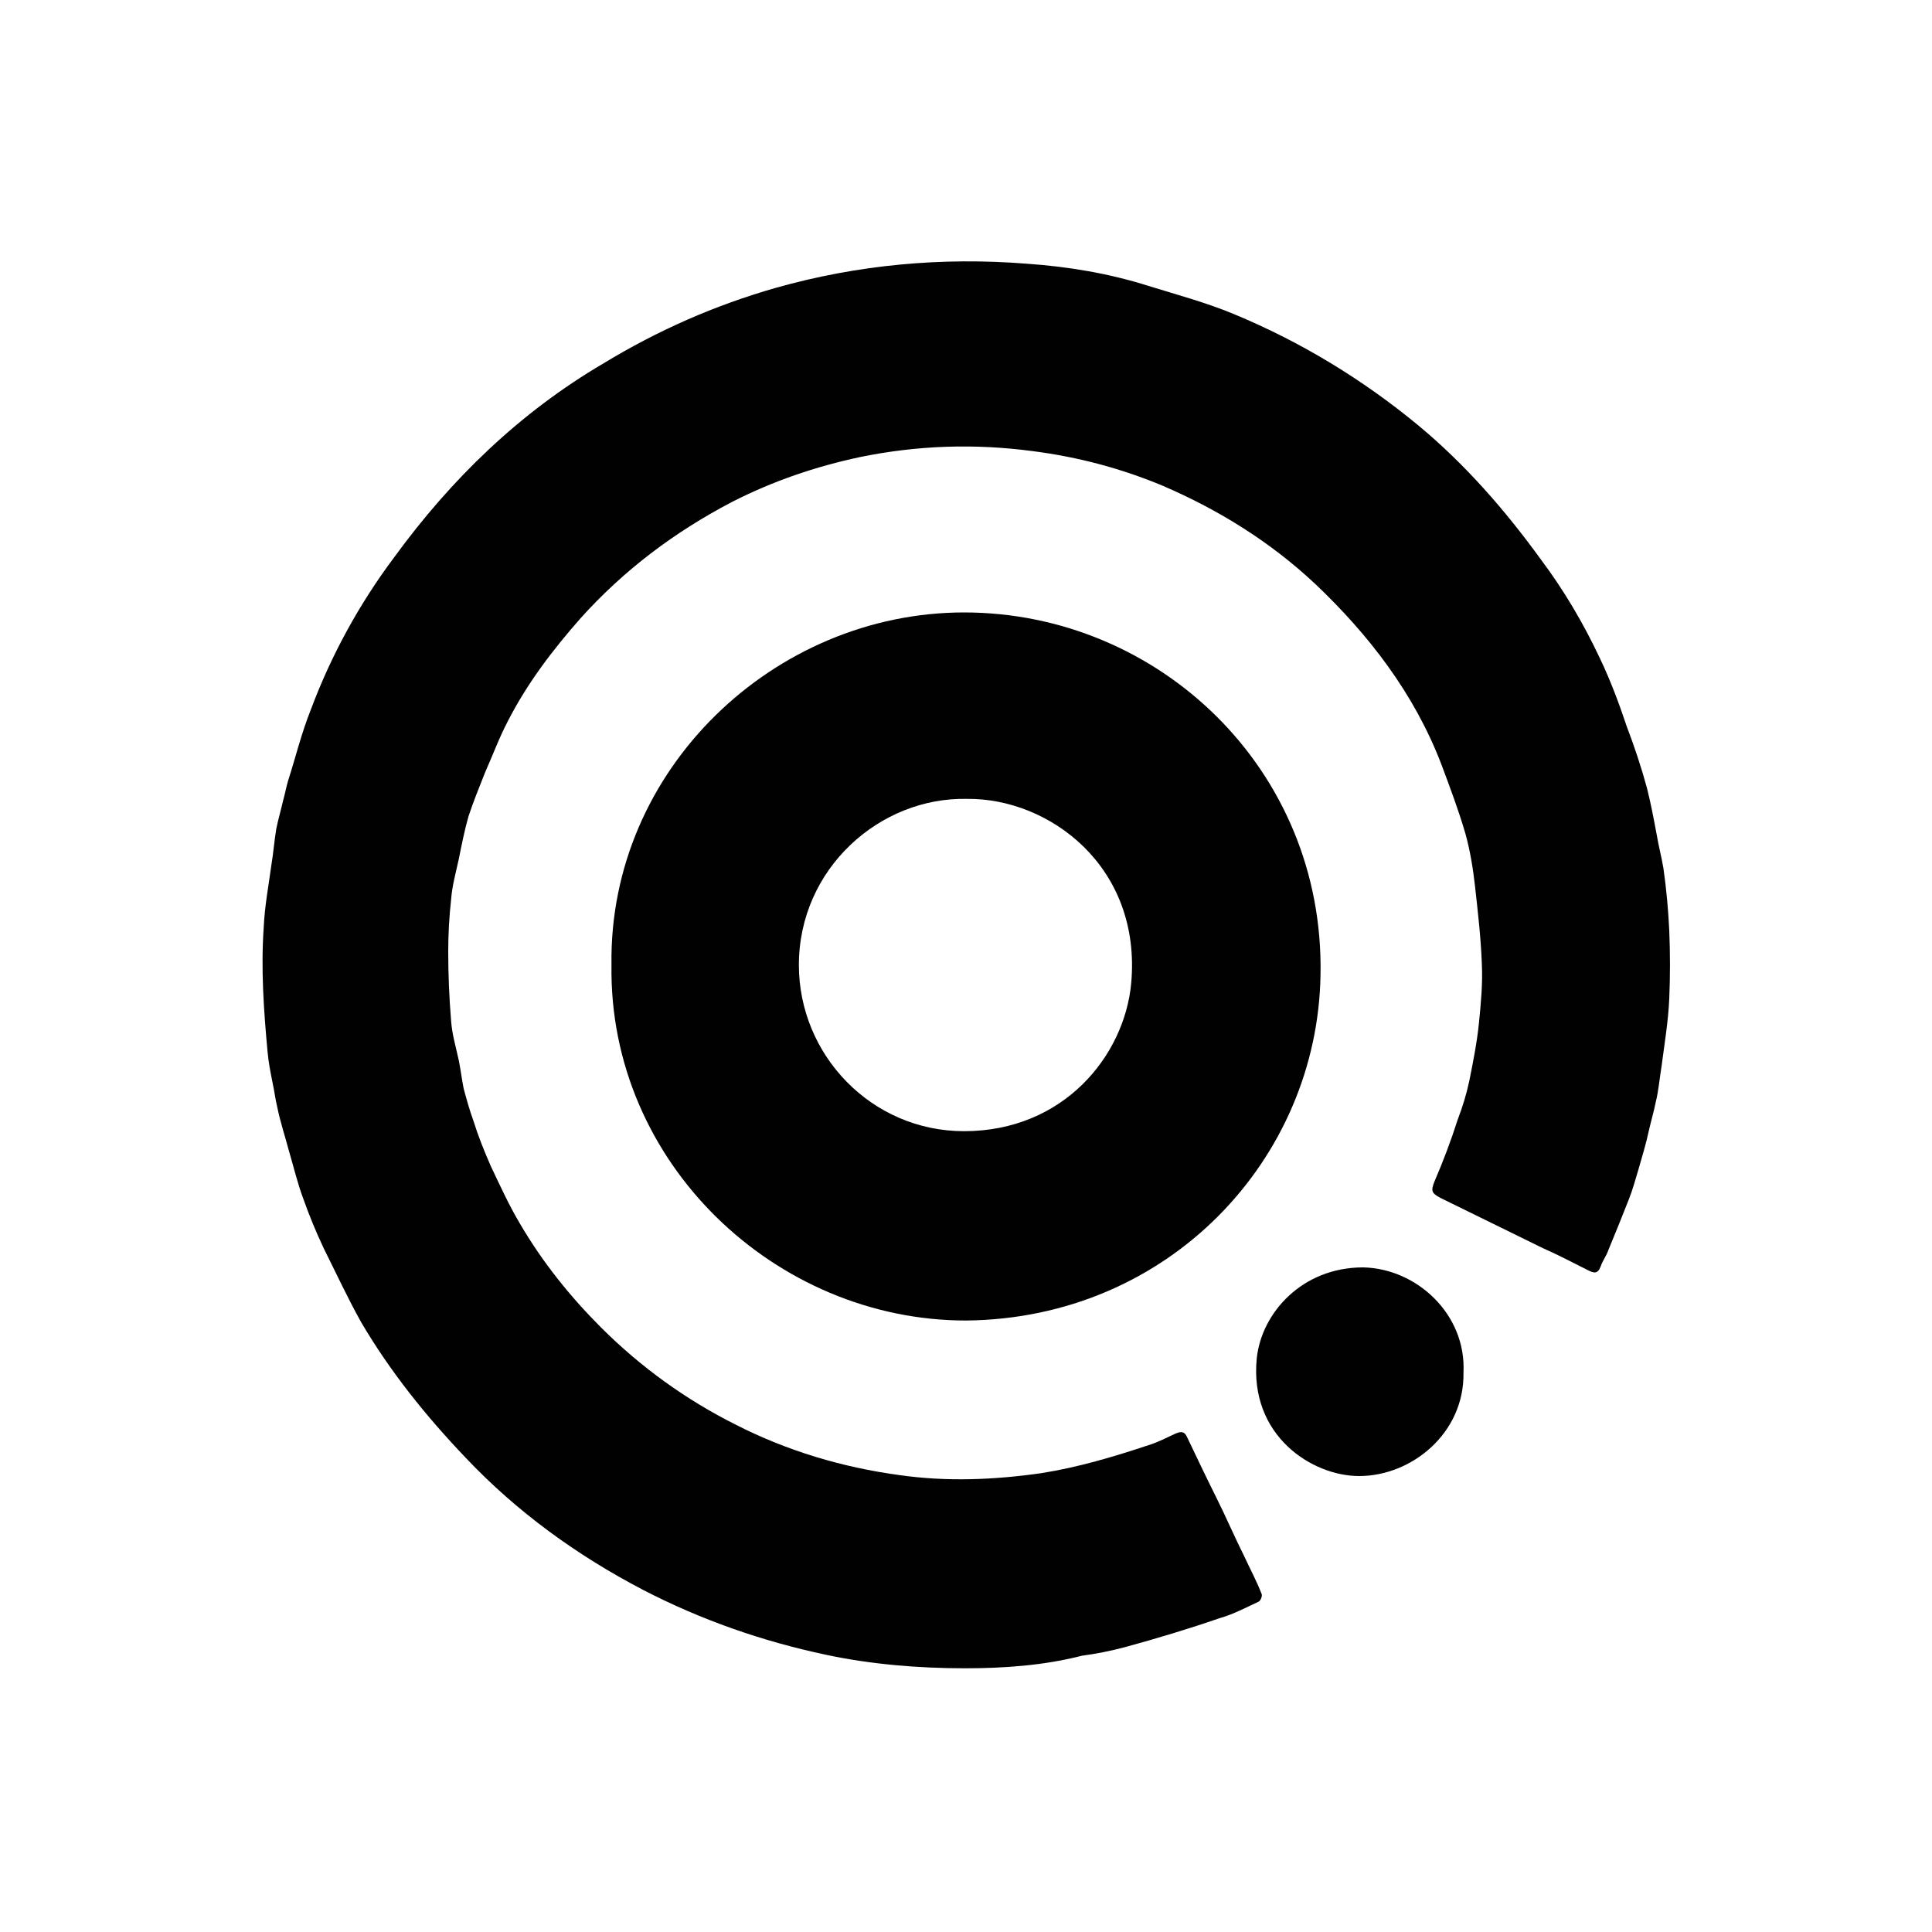
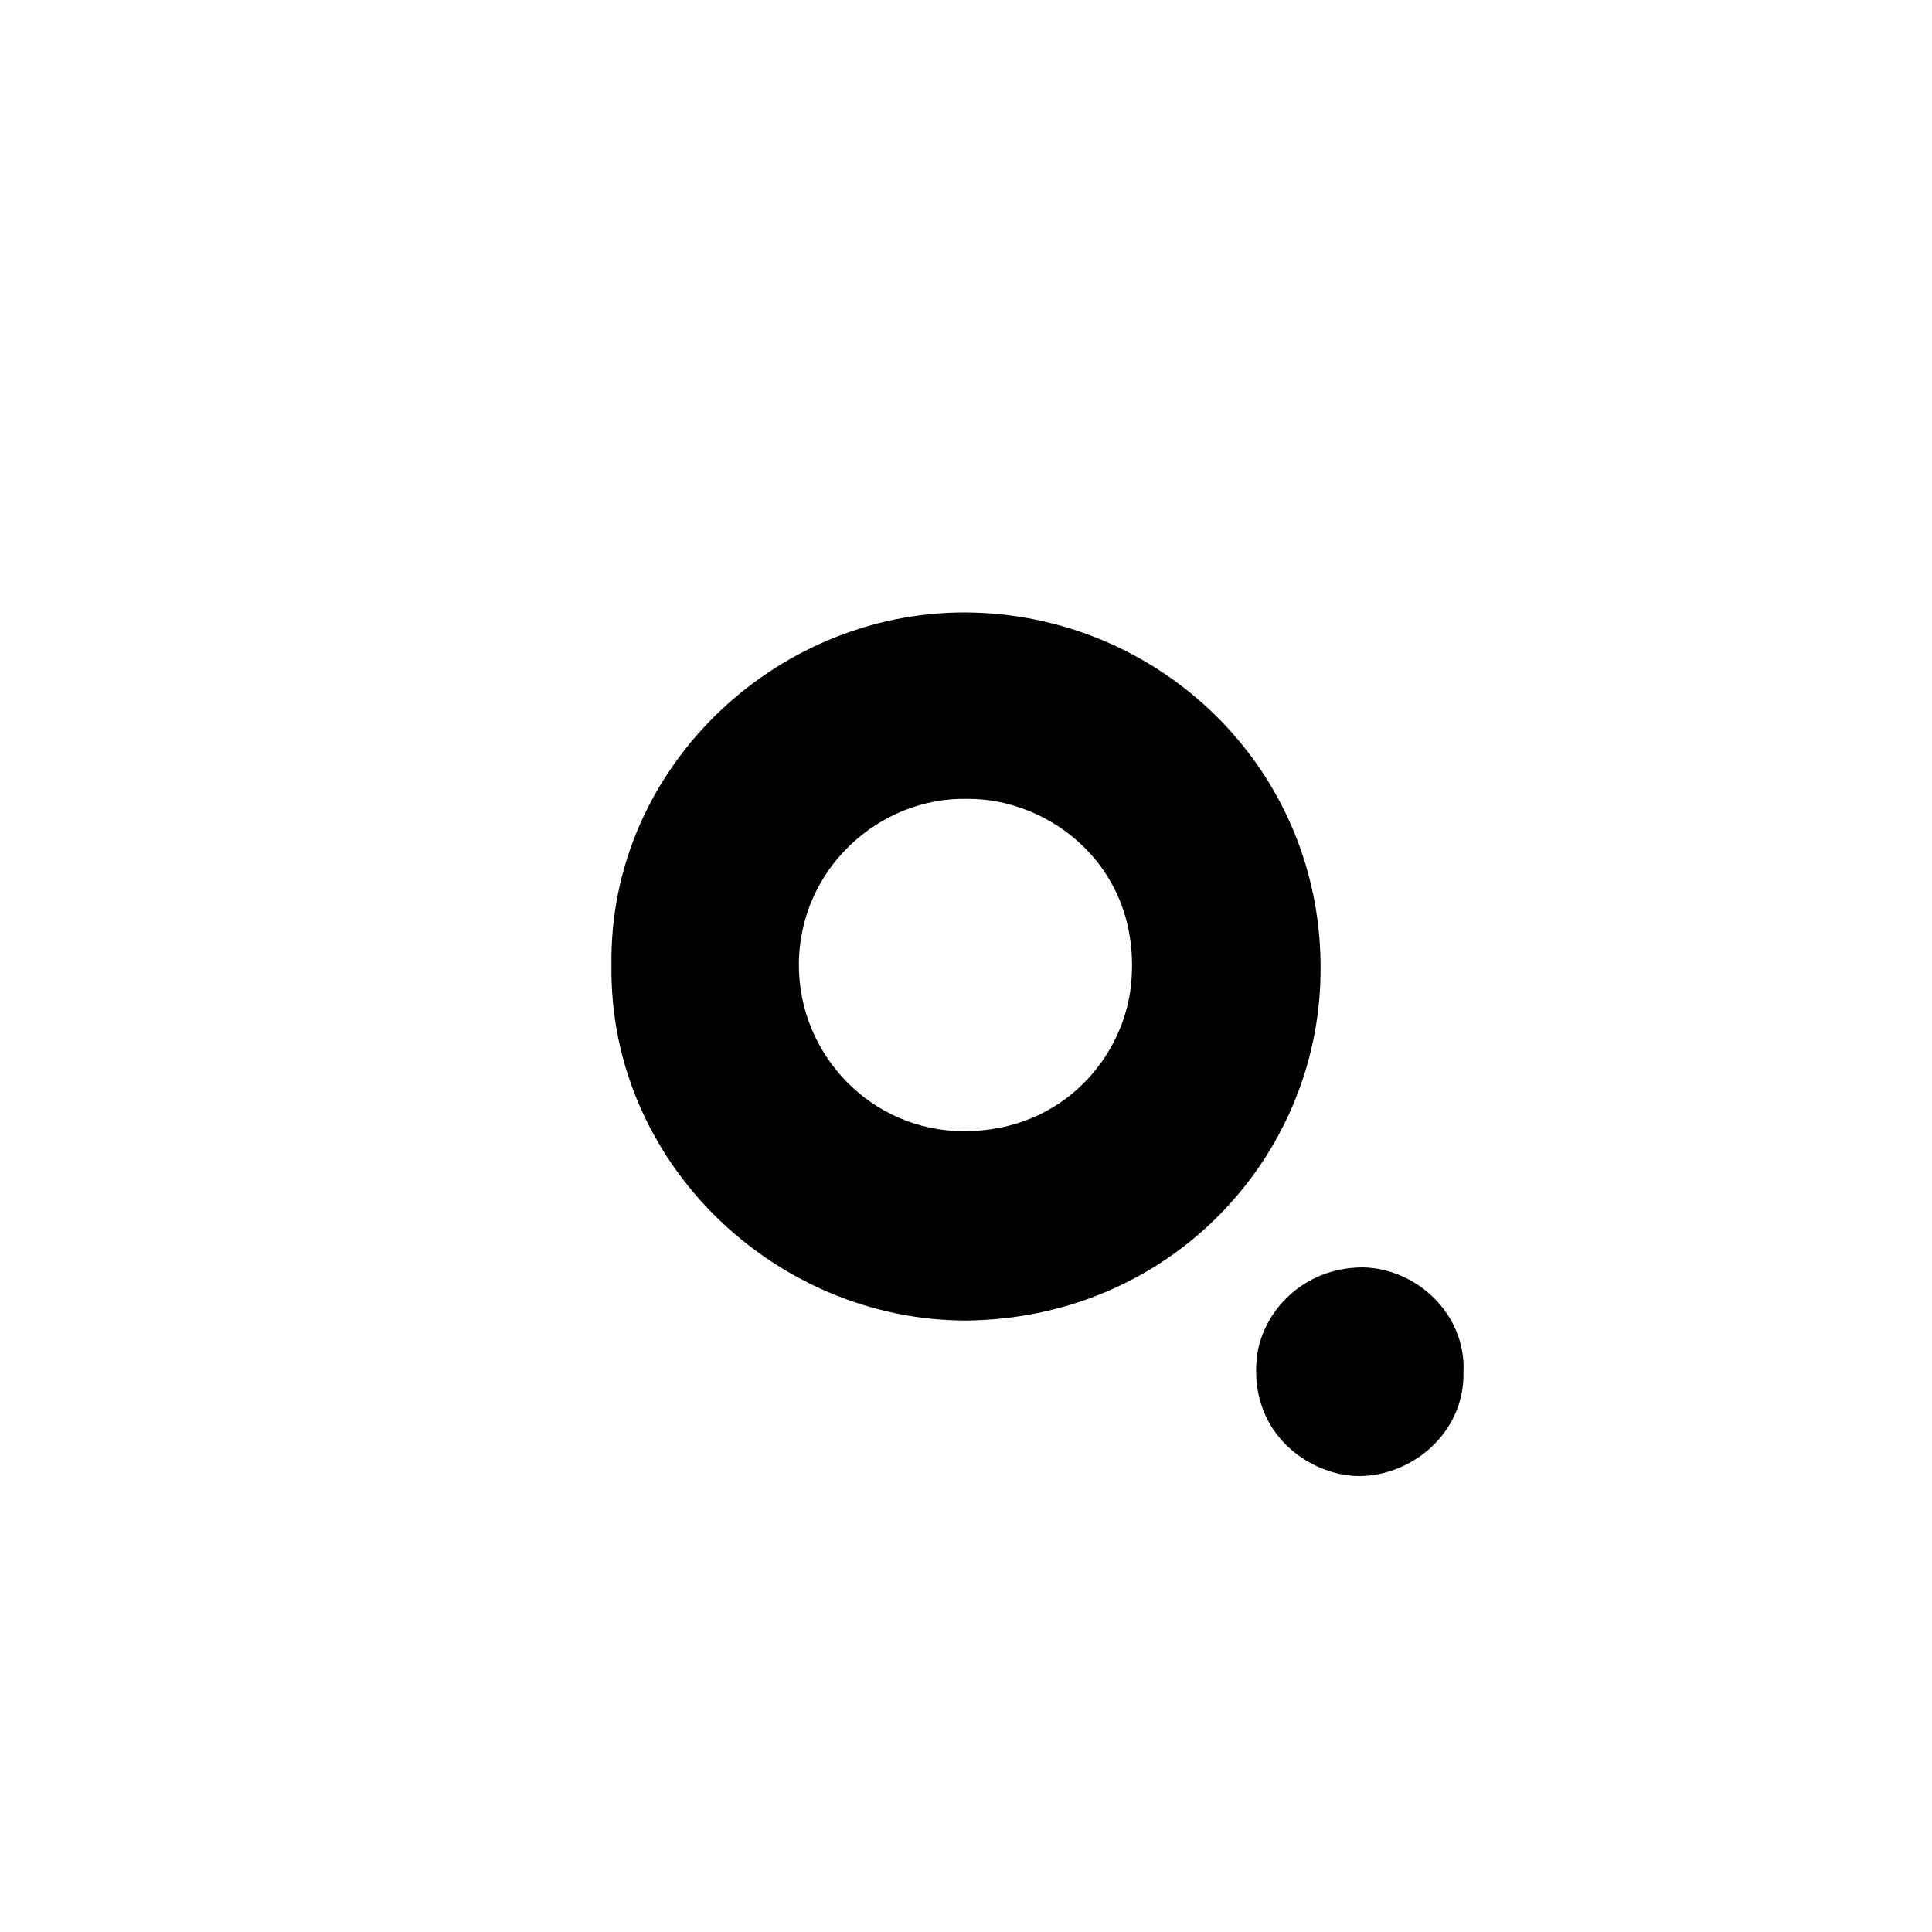
<svg xmlns="http://www.w3.org/2000/svg" version="1.1" id="pivot-up-circle-only-icon" x="0px" y="0px" viewBox="0 0 200 200" style="enable-background:new 0 0 200 200;" xml:space="preserve">
  <style type="text/css"> .st0{fill-rule:evenodd;clip-rule:evenodd;fill:#010101;} </style>
  <g>
    <g>
-       <path id="small-small-solid-circle" class="st0" d="M99.9,172.7c-4.8,0-9.7-0.4-14.4-1.4c-6.6-1.4-12.9-3.6-18.9-6.7 c-6.9-3.6-13.1-8.1-18.4-13.7c-4.1-4.3-7.8-8.9-10.8-14c-1.4-2.5-2.6-5.1-3.9-7.7c-0.8-1.7-1.5-3.4-2.1-5.1c-0.6-1.6-1-3.3-1.5-5 c-0.4-1.5-0.9-3-1.2-4.5c-0.2-0.8-0.3-1.7-0.5-2.6c-0.2-1-0.4-2-0.5-3.1c-0.4-4.3-0.7-8.6-0.4-12.9c0.1-2.2,0.5-4.3,0.8-6.5 c0.2-1.2,0.3-2.5,0.5-3.7c0.2-1,0.5-2,0.7-2.9c0.2-0.7,0.3-1.3,0.5-2c0.8-2.5,1.4-5,2.4-7.5c2.1-5.6,5-10.9,8.6-15.7 c5.9-8.1,13-15,21.7-20.1c5.6-3.4,11.5-6,17.8-7.8c8.5-2.4,17.2-3.2,26-2.5c4.3,0.3,8.5,1,12.6,2.3c2.9,0.9,5.9,1.7,8.8,2.9 c7,2.9,13.4,6.8,19.2,11.6c4.8,4,8.9,8.7,12.6,13.8c2.4,3.2,4.4,6.6,6.1,10.2c1.1,2.3,2,4.7,2.8,7.1c0.8,2.1,1.5,4.2,2.1,6.4 c0.4,1.6,0.7,3.2,1,4.8c0.2,1.2,0.5,2.3,0.7,3.5c0.3,2.1,0.5,4.3,0.6,6.4c0.1,2.4,0.1,4.8,0,7.1c-0.1,2.3-0.5,4.7-0.8,7 c-0.2,1.2-0.3,2.5-0.6,3.7c-0.2,1-0.5,2-0.7,2.9c-0.3,1.4-0.7,2.7-1.1,4.1c-0.3,1-0.6,2.1-1,3.1c-0.7,1.8-1.4,3.5-2.1,5.2 c-0.2,0.6-0.6,1.1-0.8,1.7c-0.3,0.8-0.7,0.7-1.3,0.4c-1.6-0.8-3.1-1.6-4.7-2.3c-3.5-1.7-7.1-3.5-10.6-5.2c-0.9-0.5-1-0.7-0.6-1.7 c0.9-2.1,1.7-4.2,2.4-6.4c0.5-1.3,0.9-2.6,1.2-4c0.4-2,0.8-4,1-6c0.2-2,0.4-4.1,0.3-6.1c-0.1-2.7-0.4-5.3-0.7-8 c-0.2-1.8-0.5-3.7-1-5.5c-0.7-2.4-1.6-4.8-2.5-7.2c-2.8-7.3-7.5-13.4-13.1-18.7c-4.6-4.3-9.9-7.6-15.7-10.1 c-4.3-1.8-8.8-3-13.5-3.6c-6-0.8-11.9-0.6-17.8,0.6c-4.7,1-9.1,2.5-13.4,4.7c-5.9,3.1-11.1,7-15.6,12c-2.9,3.3-5.5,6.7-7.5,10.6 c-0.9,1.7-1.6,3.6-2.4,5.4c-0.6,1.5-1.2,3-1.7,4.5c-0.4,1.4-0.7,2.9-1,4.4c-0.3,1.4-0.7,2.8-0.8,4.2c-0.2,1.8-0.3,3.6-0.3,5.4 c0,2.4,0.1,4.8,0.3,7.2c0.1,1.4,0.5,2.7,0.8,4.1c0.2,1,0.3,1.9,0.5,2.9c0.3,1.1,0.6,2.2,1,3.3c0.5,1.6,1.1,3.1,1.8,4.7 c1,2.1,1.9,4.1,3.1,6.1c2.3,3.9,5.1,7.4,8.3,10.6c4.1,4.1,8.8,7.5,14,10.1c5.3,2.7,11,4.4,16.9,5.2c4.9,0.7,9.8,0.5,14.7-0.2 c3.8-0.6,7.5-1.7,11.1-2.9c1-0.3,1.9-0.8,2.8-1.2c0.5-0.2,0.9-0.3,1.2,0.4c1,2.1,2,4.2,3,6.2c1,2,1.9,4.1,2.9,6.1 c0.6,1.3,1.3,2.6,1.8,3.9c0.1,0.2-0.1,0.7-0.3,0.8c-1.3,0.6-2.6,1.3-4,1.7c-3.2,1.1-6.5,2.1-9.8,3c-1.5,0.4-3,0.7-4.5,0.9 C108.1,172.4,104,172.7,99.9,172.7z" />
      <path id="small-inner-full-circle_8_" class="st0" d="M63.3,99.9C63,79.6,80.2,63.4,99.8,63.4c20.1,0,37.3,16.2,36.9,37.5 c-0.3,19.1-15.7,35.6-36.7,35.8C80.3,136.7,63,120.4,63.3,99.9z M100.1,82.7c-9-0.2-17.4,7.2-17.4,17.2c0,9.3,7.5,17.2,17.1,17.2 c10.3,0,16.6-7.8,17.3-15.3C118.2,89.7,108.6,82.6,100.1,82.7z" />
      <path class="st0" d="M151.5,142.1c0.1,6.3-5.4,10.7-10.8,10.7c-4.9,0-11.4-4.2-10.6-12.2c0.5-4.7,4.7-9.4,11-9.4 C146.6,131.3,151.8,136,151.5,142.1z" />
    </g>
  </g>
</svg>